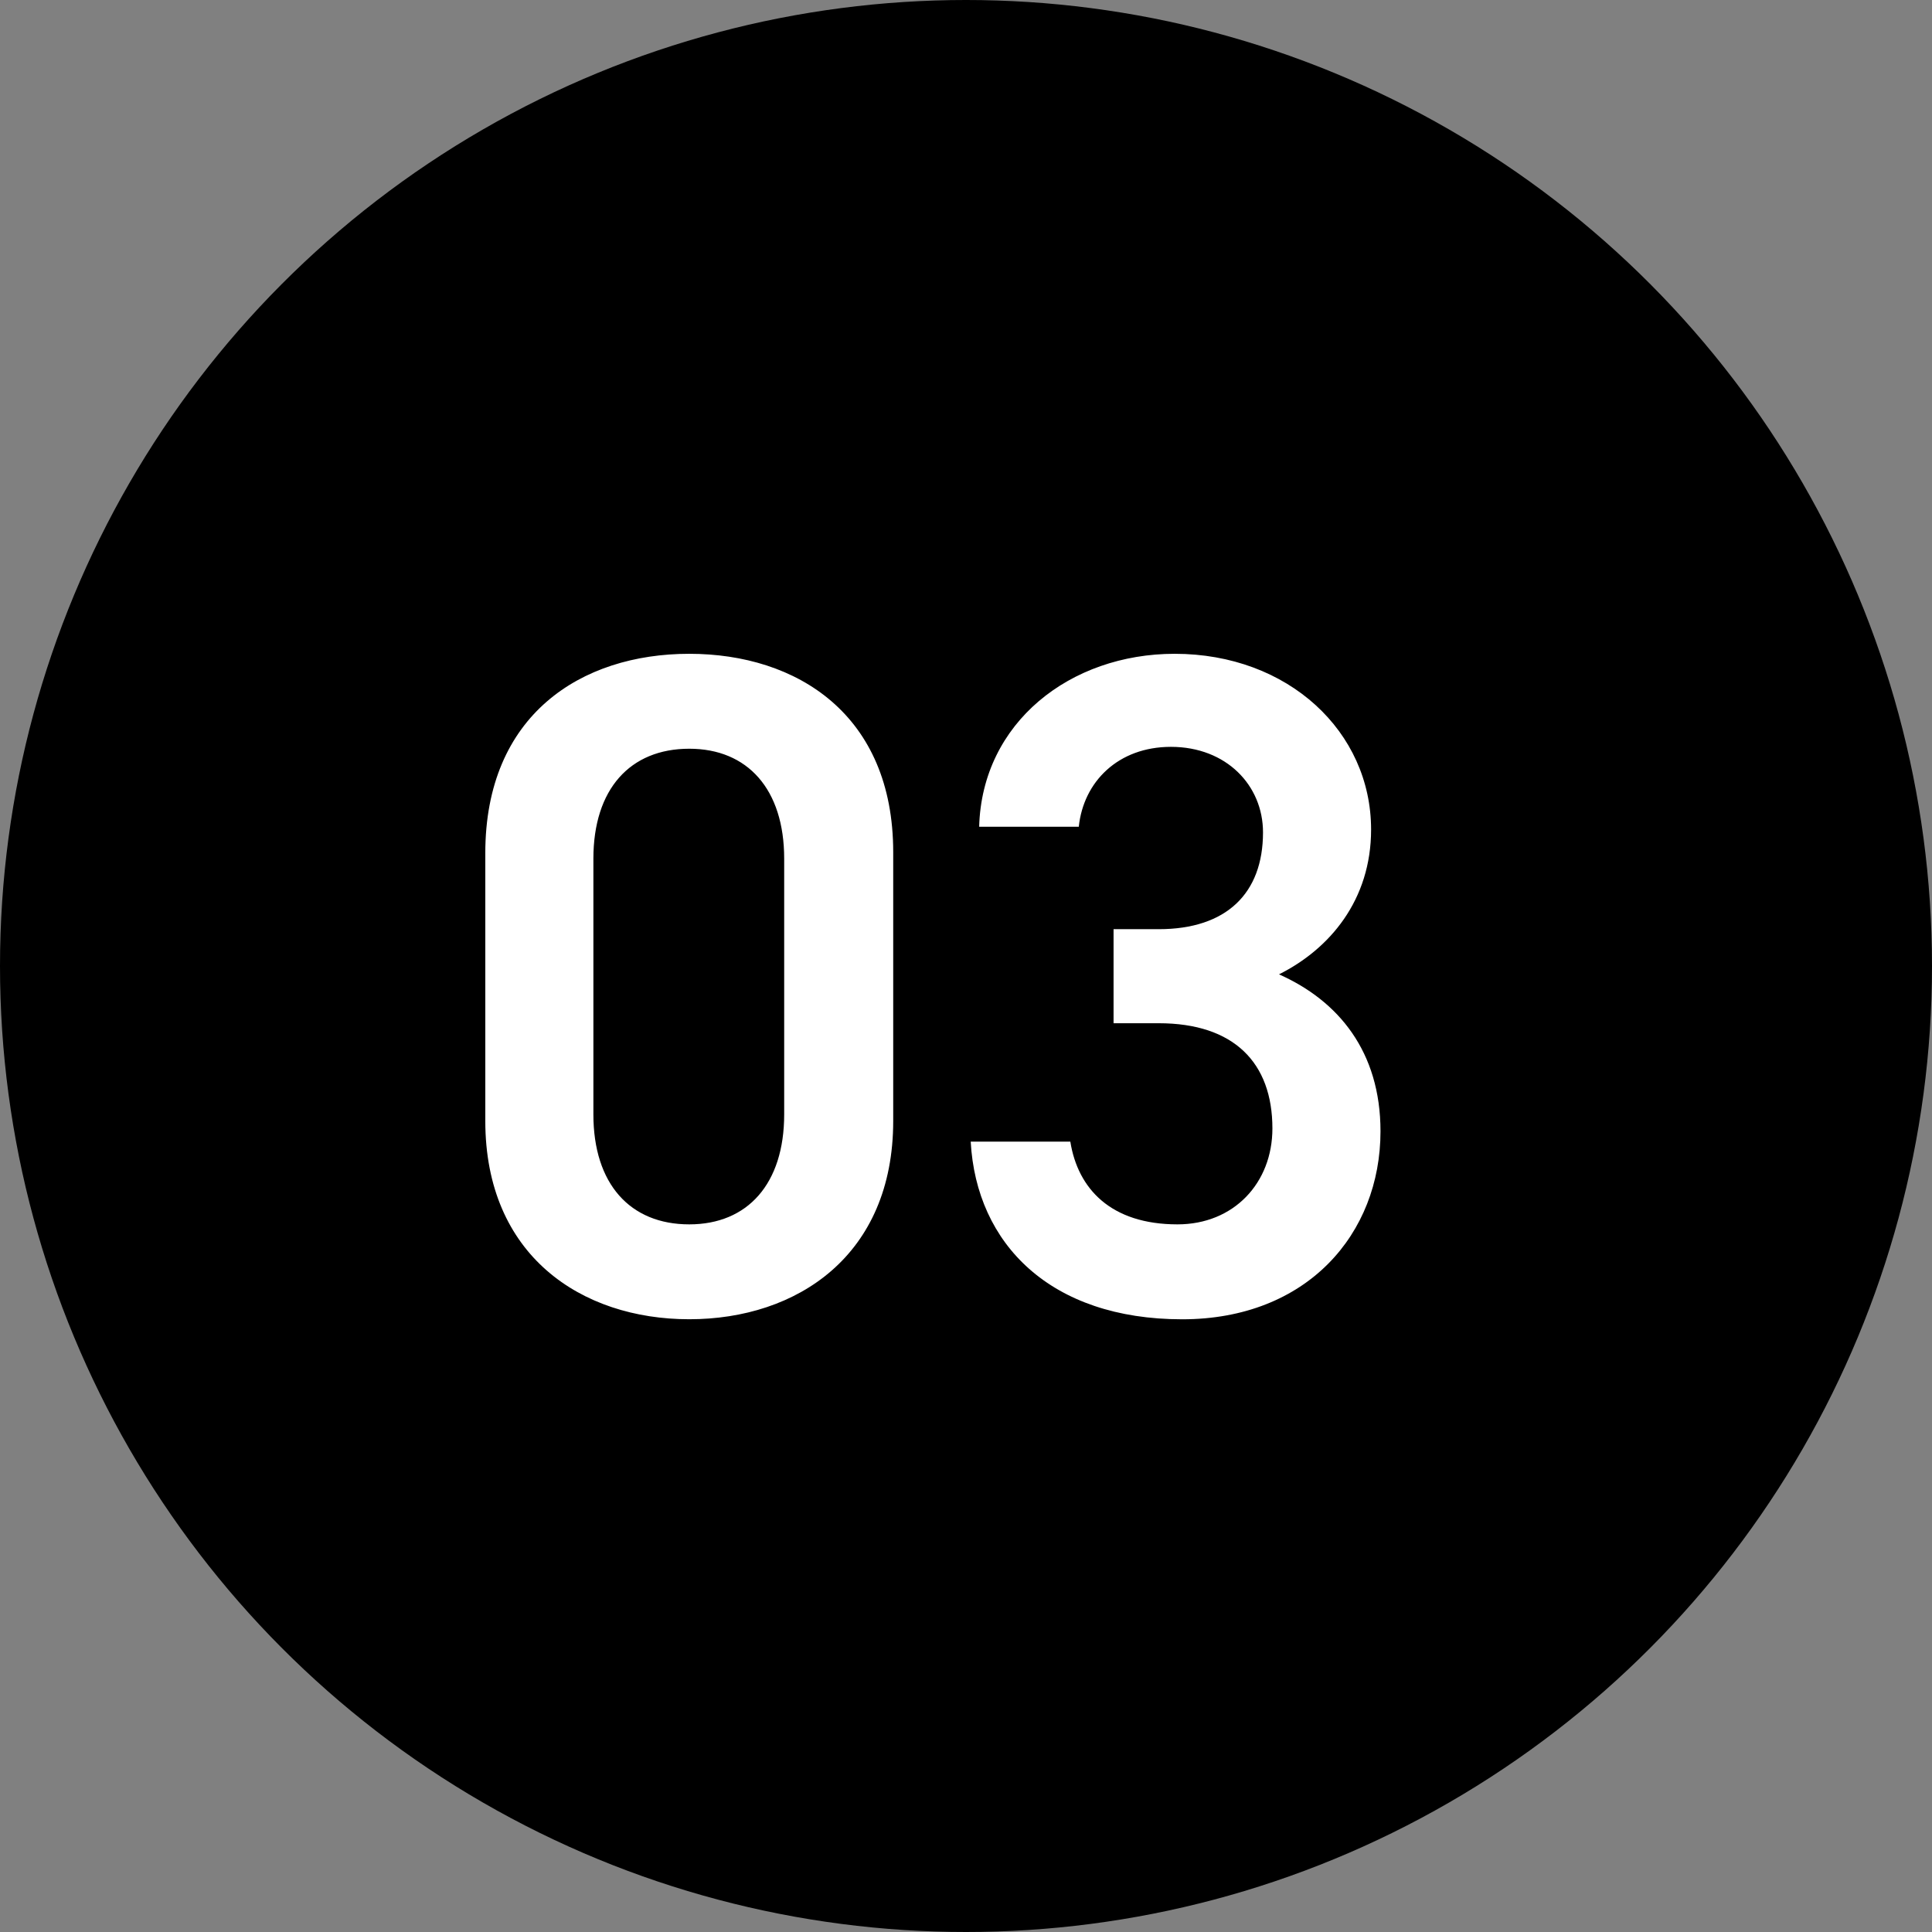
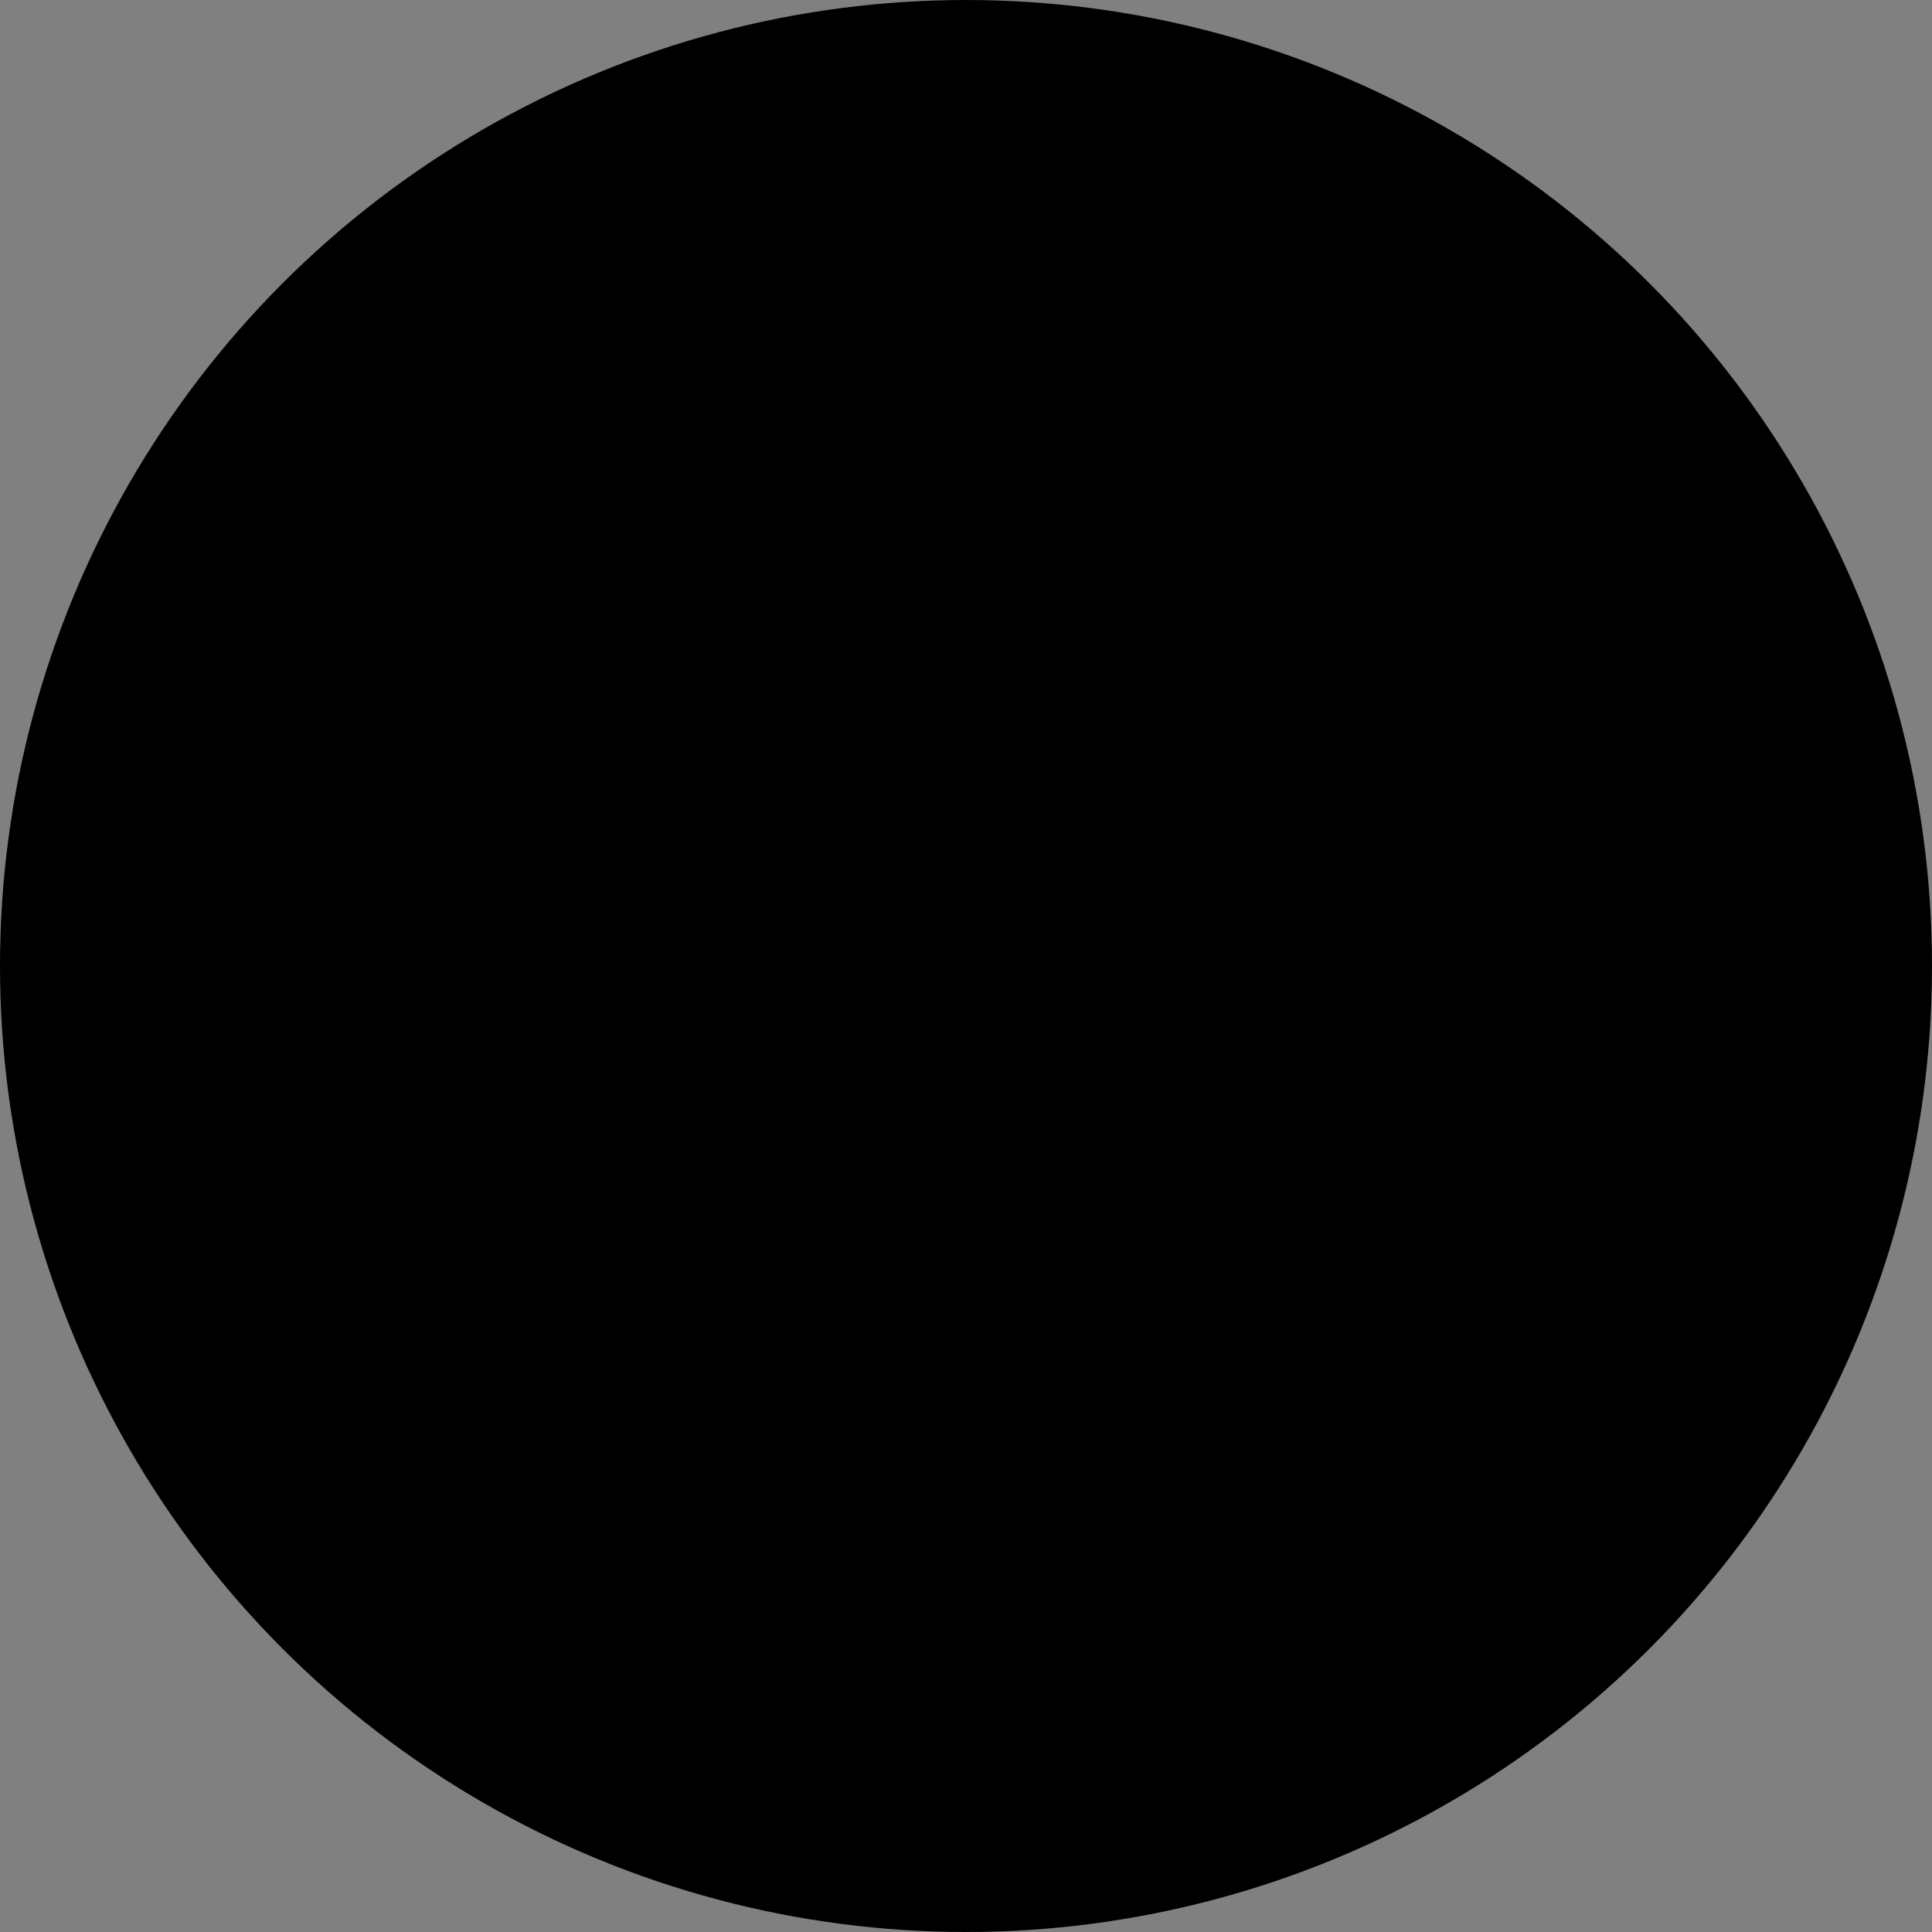
<svg xmlns="http://www.w3.org/2000/svg" width="37" height="37" fill="none">
  <rect width="100%" height="100%" fill="#808080" stroke="none" />
  <circle cx="18.5" cy="18.5" r="18.5" fill="#000" />
-   <path d="M17.106 21.468c0 2.573-1.836 3.797-3.906 3.797-2.07 0-3.906-1.224-3.906-3.797v-5.13c0-2.647 1.836-3.817 3.906-3.817 2.07 0 3.906 1.17 3.906 3.799v5.148zm-2.088-5.023c0-1.332-.702-2.106-1.818-2.106-1.134 0-1.836.774-1.836 2.106v4.896c0 1.332.702 2.107 1.836 2.107 1.116 0 1.818-.774 1.818-2.107v-4.896zm6.308 3.15v-1.8h.864c1.296 0 1.998-.684 1.998-1.854 0-.9-.702-1.638-1.764-1.638-1.008 0-1.674.666-1.764 1.53h-1.908c.054-1.998 1.746-3.312 3.744-3.312 2.178 0 3.762 1.494 3.762 3.366 0 1.35-.792 2.287-1.764 2.773 1.134.503 1.944 1.476 1.944 3.006 0 1.962-1.404 3.6-3.798 3.6-2.52 0-3.942-1.44-4.05-3.402h1.908c.144.9.774 1.584 2.052 1.584 1.08 0 1.818-.793 1.818-1.837 0-1.26-.738-2.015-2.178-2.015h-.864z" fill="#fff" />
</svg>